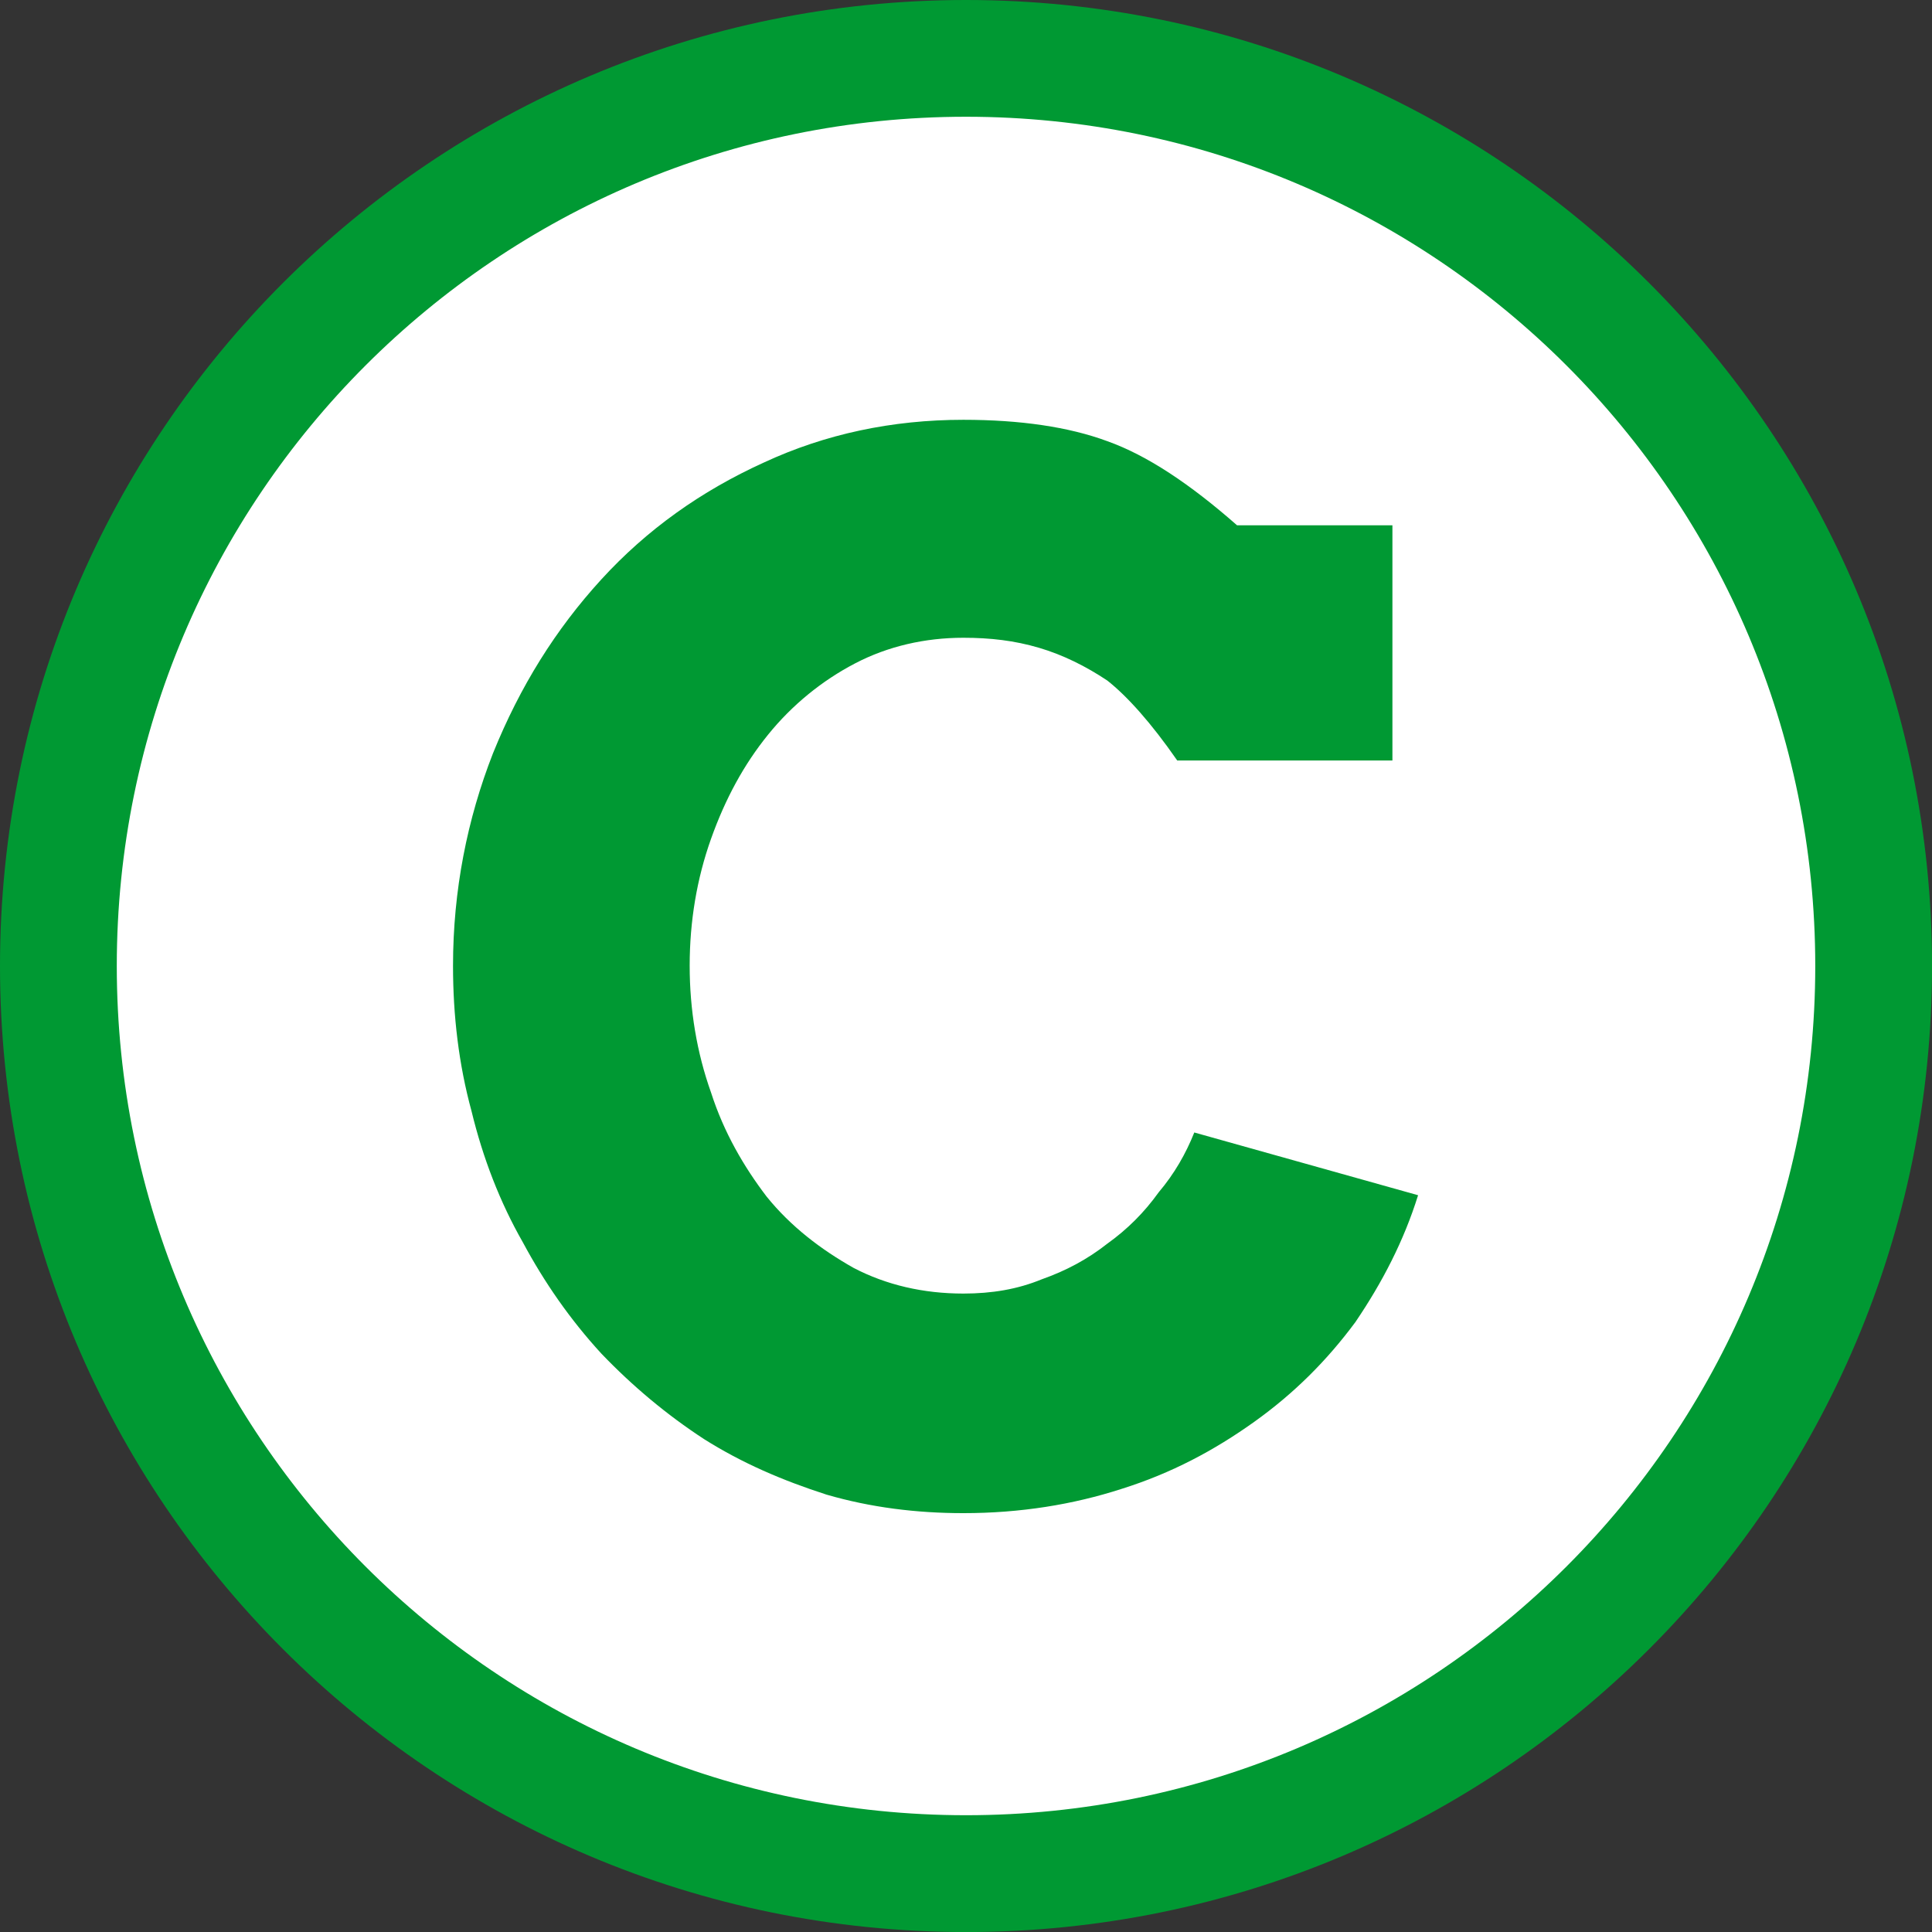
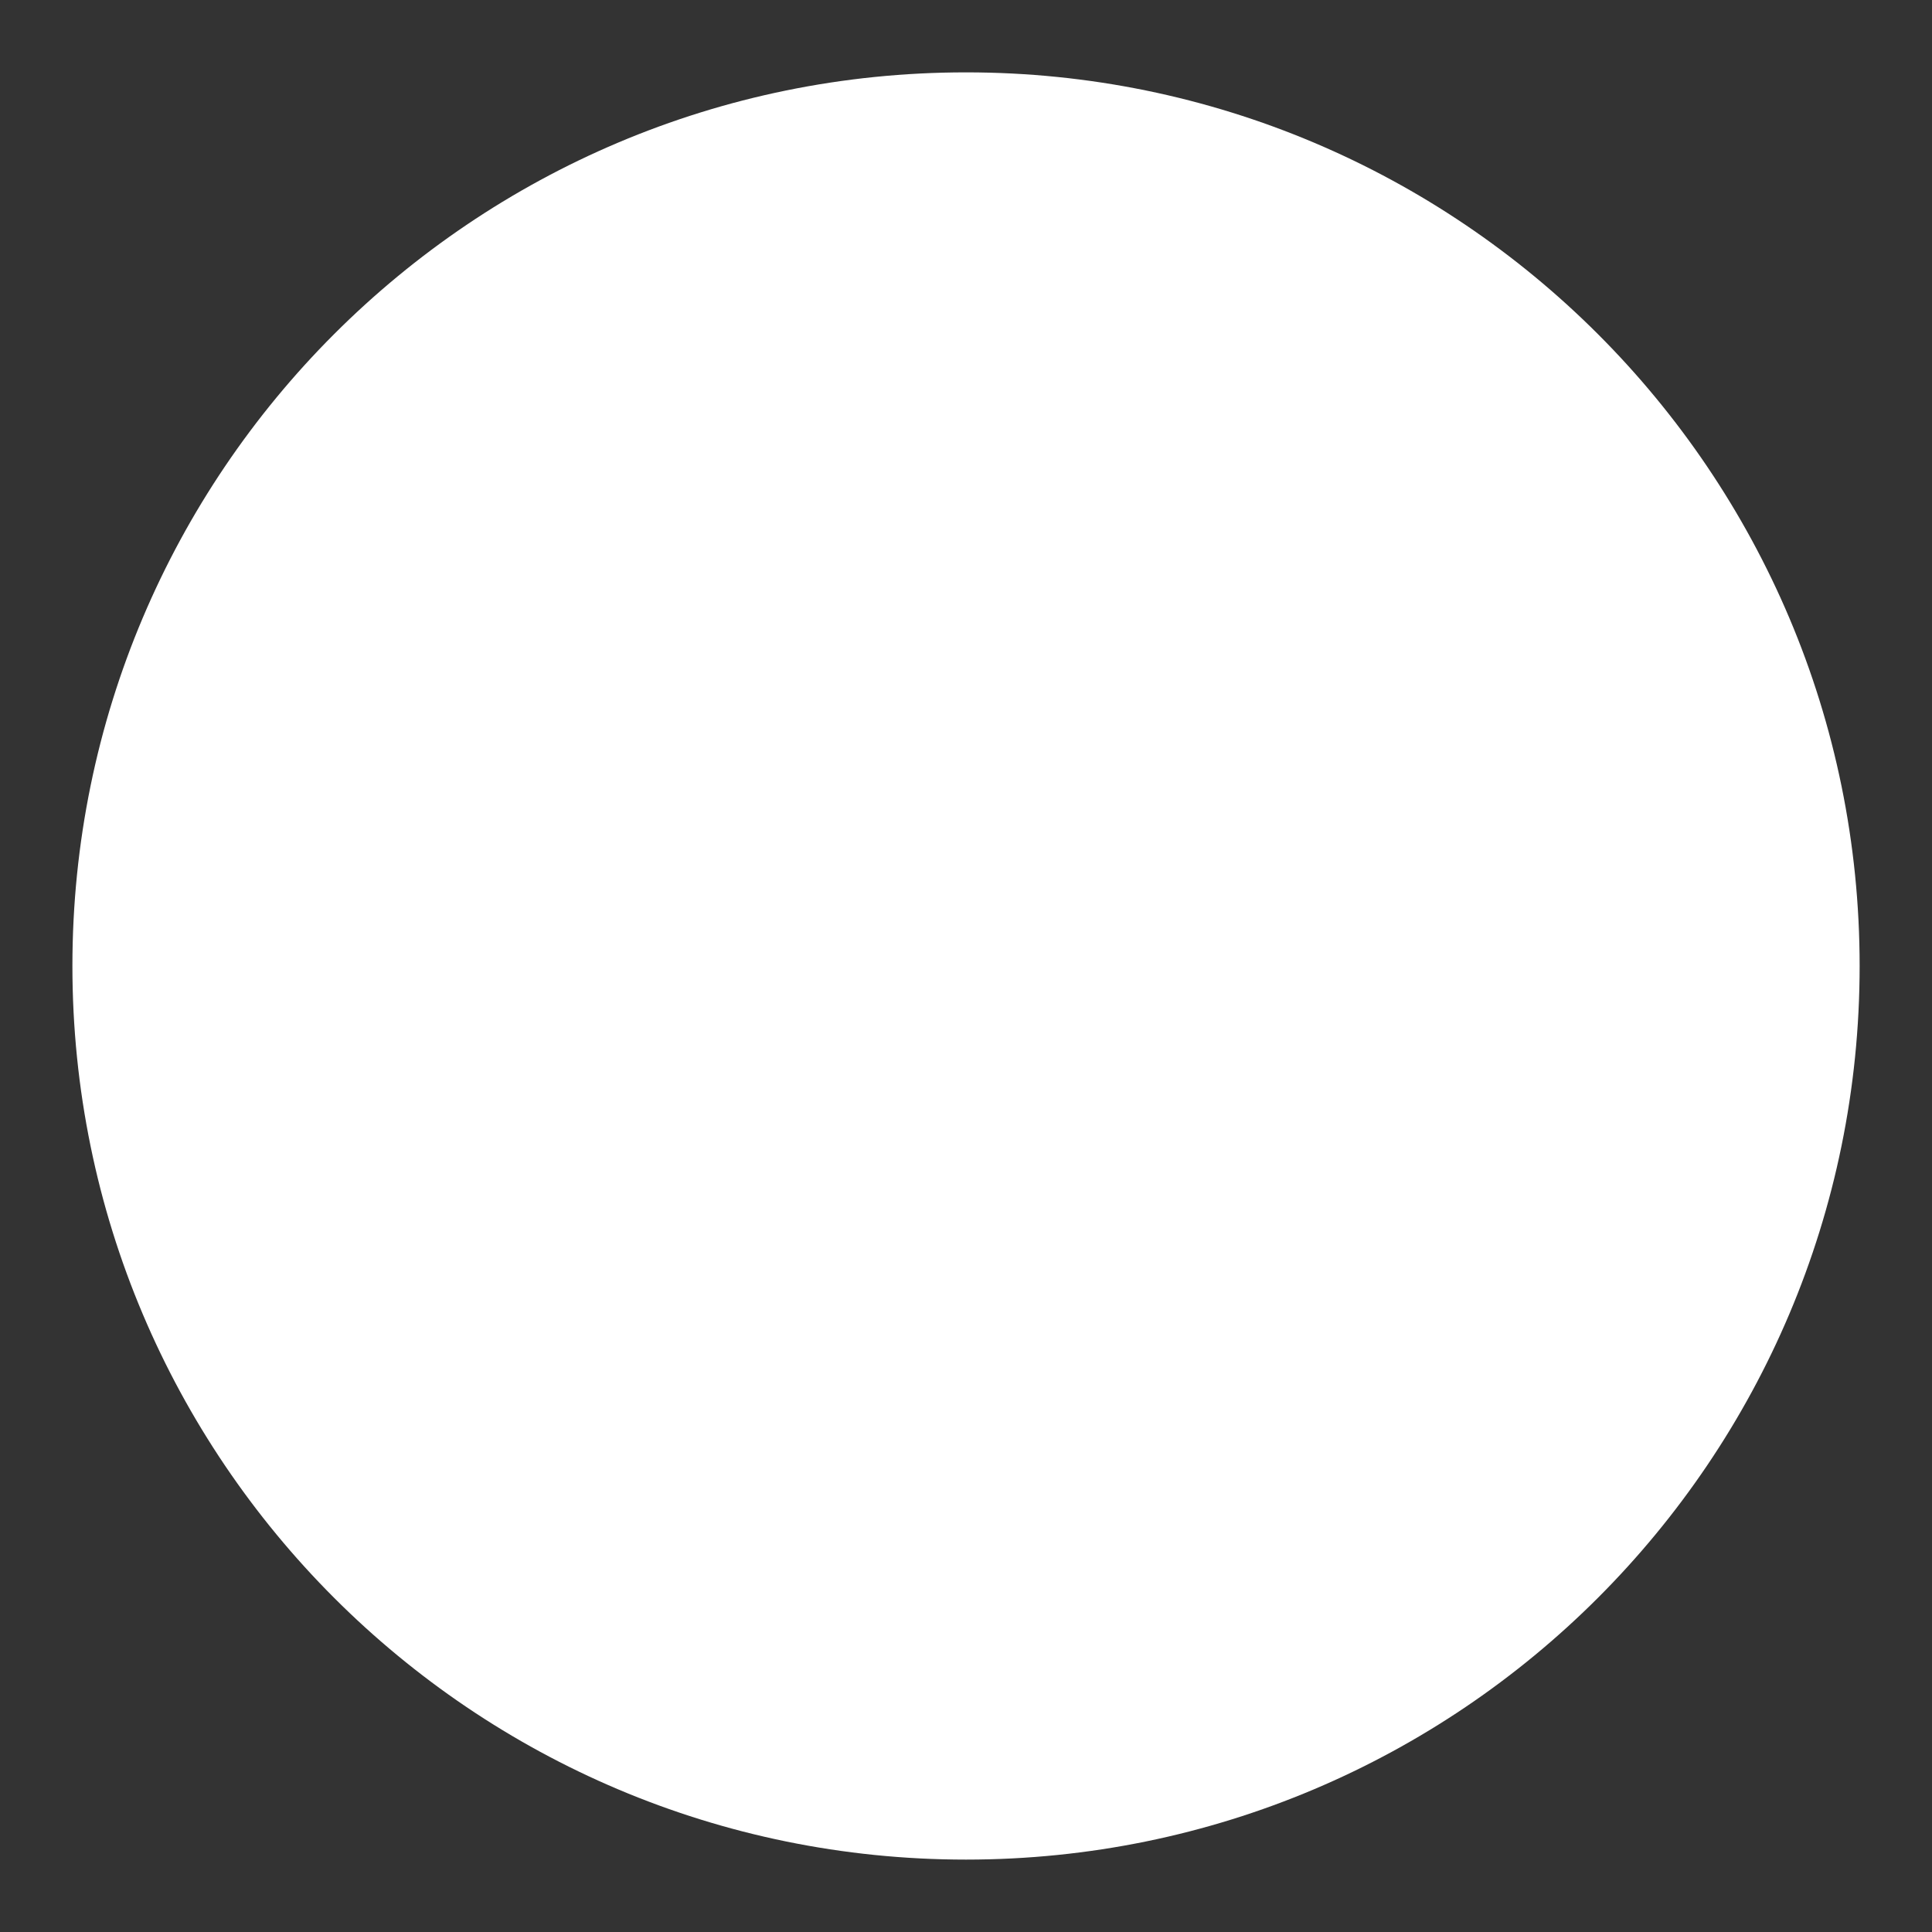
<svg xmlns="http://www.w3.org/2000/svg" xml:space="preserve" width="17.073mm" height="17.073mm" style="shape-rendering:geometricPrecision; text-rendering:geometricPrecision; image-rendering:optimizeQuality; fill-rule:evenodd; clip-rule:evenodd" viewBox="0 0 481.91 481.91">
  <rect x="0" y="0" width="481.91" height="481.91" fill="#333333" stroke="none" />
  <defs>
    <style type="text/css">
   
    .fil2 {fill:#009933}
    .fil0 {fill:white}
    .fil1 {fill:#009933;fill-rule:nonzero}
   
  </style>
  </defs>
  <g id="Ebene_x0020_1">
    <g id="_105553230419680">
      <path class="fil0" d="M240.96 18.05c123.11,0 222.9,99.8 222.9,222.9 0,123.11 -99.8,222.9 -222.9,222.9 -123.11,0 -222.9,-99.8 -222.9,-222.9 0,-123.11 99.8,-222.9 222.9,-222.9z" />
-       <path class="fil1" d="M293.62 189.66c-6.4,-9.24 -12.45,-16 -17.42,-19.91 -5.33,-3.55 -11.02,-6.4 -17.07,-8.18 -6.05,-1.78 -12.09,-2.49 -18.84,-2.49 -9.6,0 -18.85,2.13 -27.02,6.4 -8.18,4.27 -15.65,10.31 -21.69,17.78 -6.05,7.47 -10.67,16 -14.22,25.96 -3.55,9.96 -5.33,20.62 -5.33,31.65 0,11.02 1.78,21.69 5.33,31.65 3.2,9.96 8.18,18.49 13.87,25.96 6.04,7.47 13.51,13.16 21.69,17.78 8.18,4.27 17.42,6.4 27.38,6.4 7.11,0 13.51,-1.07 19.56,-3.56 6.04,-2.13 11.38,-4.98 16.35,-8.89 4.98,-3.56 9.24,-7.82 12.8,-12.8 3.91,-4.62 6.76,-9.6 8.89,-14.93l55.82 15.65c-3.55,11.38 -8.89,21.69 -15.64,31.65 -7.11,9.6 -15.29,17.78 -25.25,24.89 -9.96,7.11 -20.62,12.8 -33.07,16.71 -12.09,3.91 -25.25,6.05 -39.47,6.05 -11.73,0 -23.11,-1.42 -34.13,-4.62 -11.02,-3.56 -20.98,-7.82 -30.58,-13.87 -9.24,-6.04 -17.78,-13.16 -25.6,-21.33 -7.82,-8.53 -14.22,-17.78 -19.56,-27.73 -5.69,-9.96 -9.96,-20.98 -12.8,-32.71 -3.2,-11.73 -4.62,-23.82 -4.62,-36.27 0,-18.84 3.56,-36.62 9.96,-52.98 6.75,-16.71 15.65,-30.94 27.02,-43.38 11.38,-12.45 24.89,-22.05 40.53,-29.16 15.29,-7.11 32,-10.67 49.78,-10.67 14.22,0 26.31,1.78 35.91,5.33 9.96,3.55 20.62,10.67 32.36,20.98l38.76 0 0 58.67 -53.69 0z" />
-       <path class="fil2" d="M240.96 29.12c116.99,0 211.83,94.84 211.83,211.83 0,116.99 -94.84,211.83 -211.83,211.83 -116.99,0 -211.83,-94.84 -211.83,-211.83 0,-116.99 94.84,-211.83 211.83,-211.83zm0 -29.12c133.08,0 240.96,107.88 240.96,240.96 0,133.08 -107.88,240.96 -240.96,240.96 -133.08,0 -240.96,-107.88 -240.96,-240.96 0,-133.08 107.88,-240.96 240.96,-240.96z" />
    </g>
  </g>
</svg>